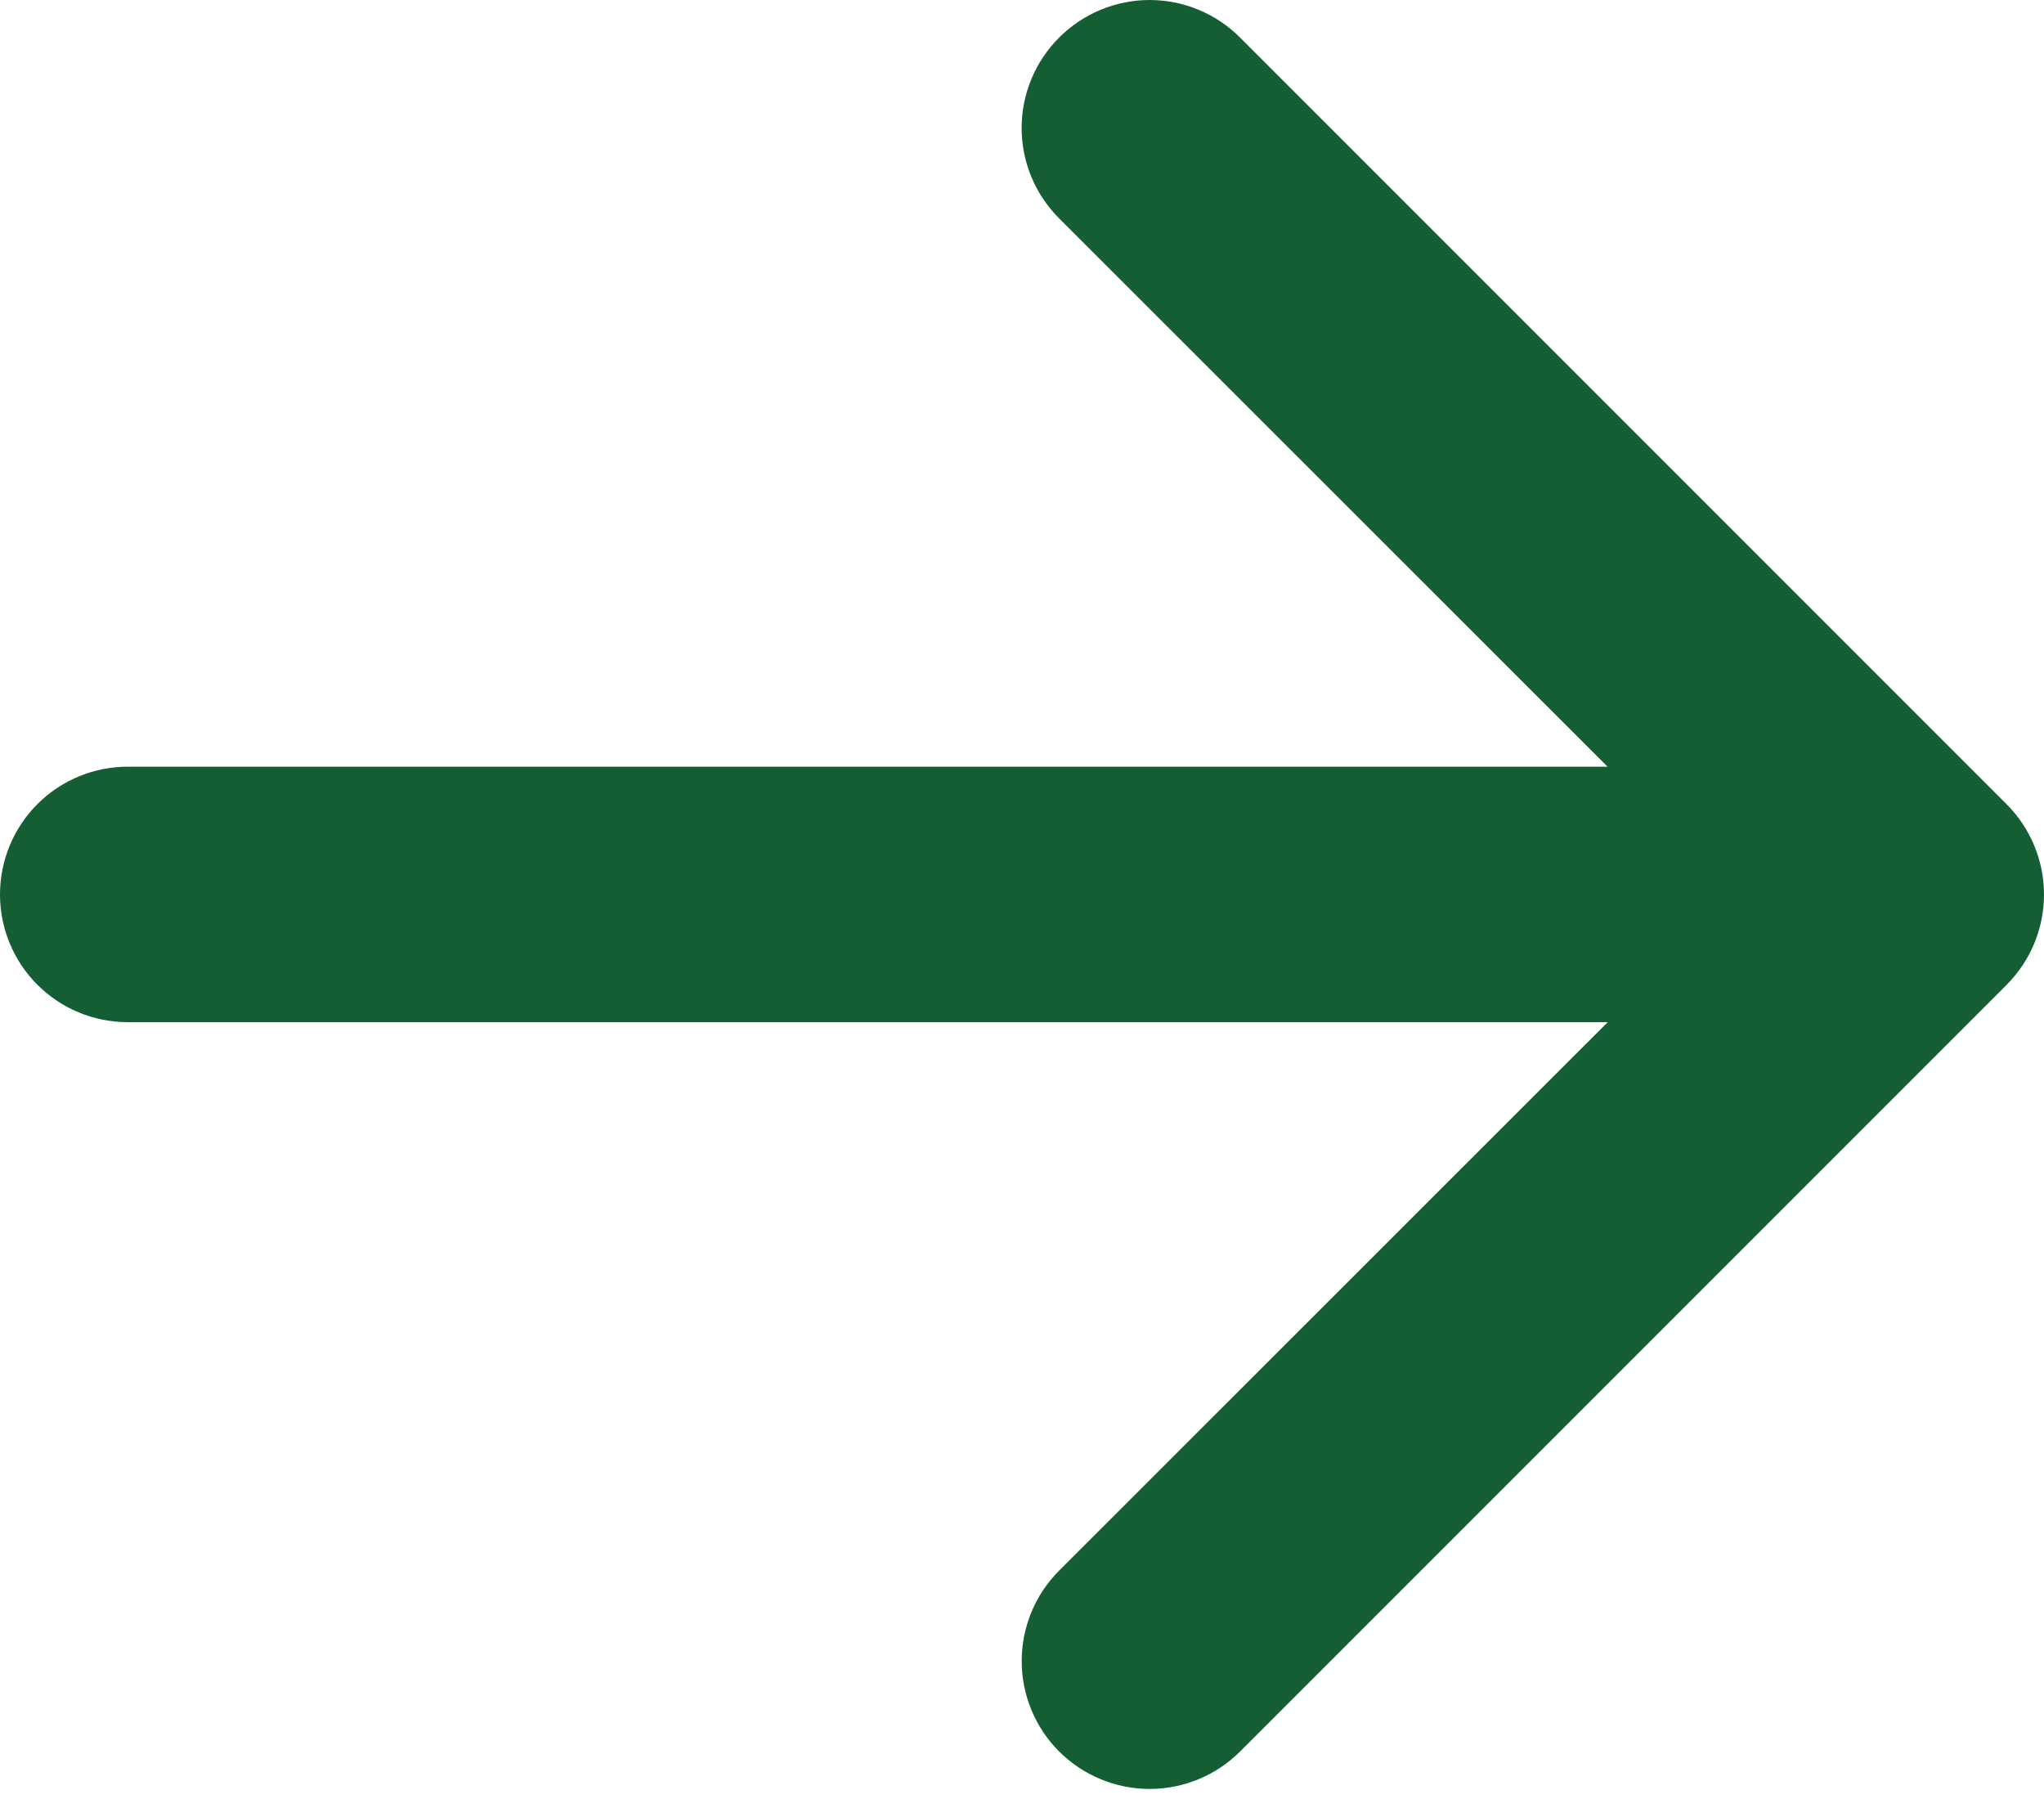
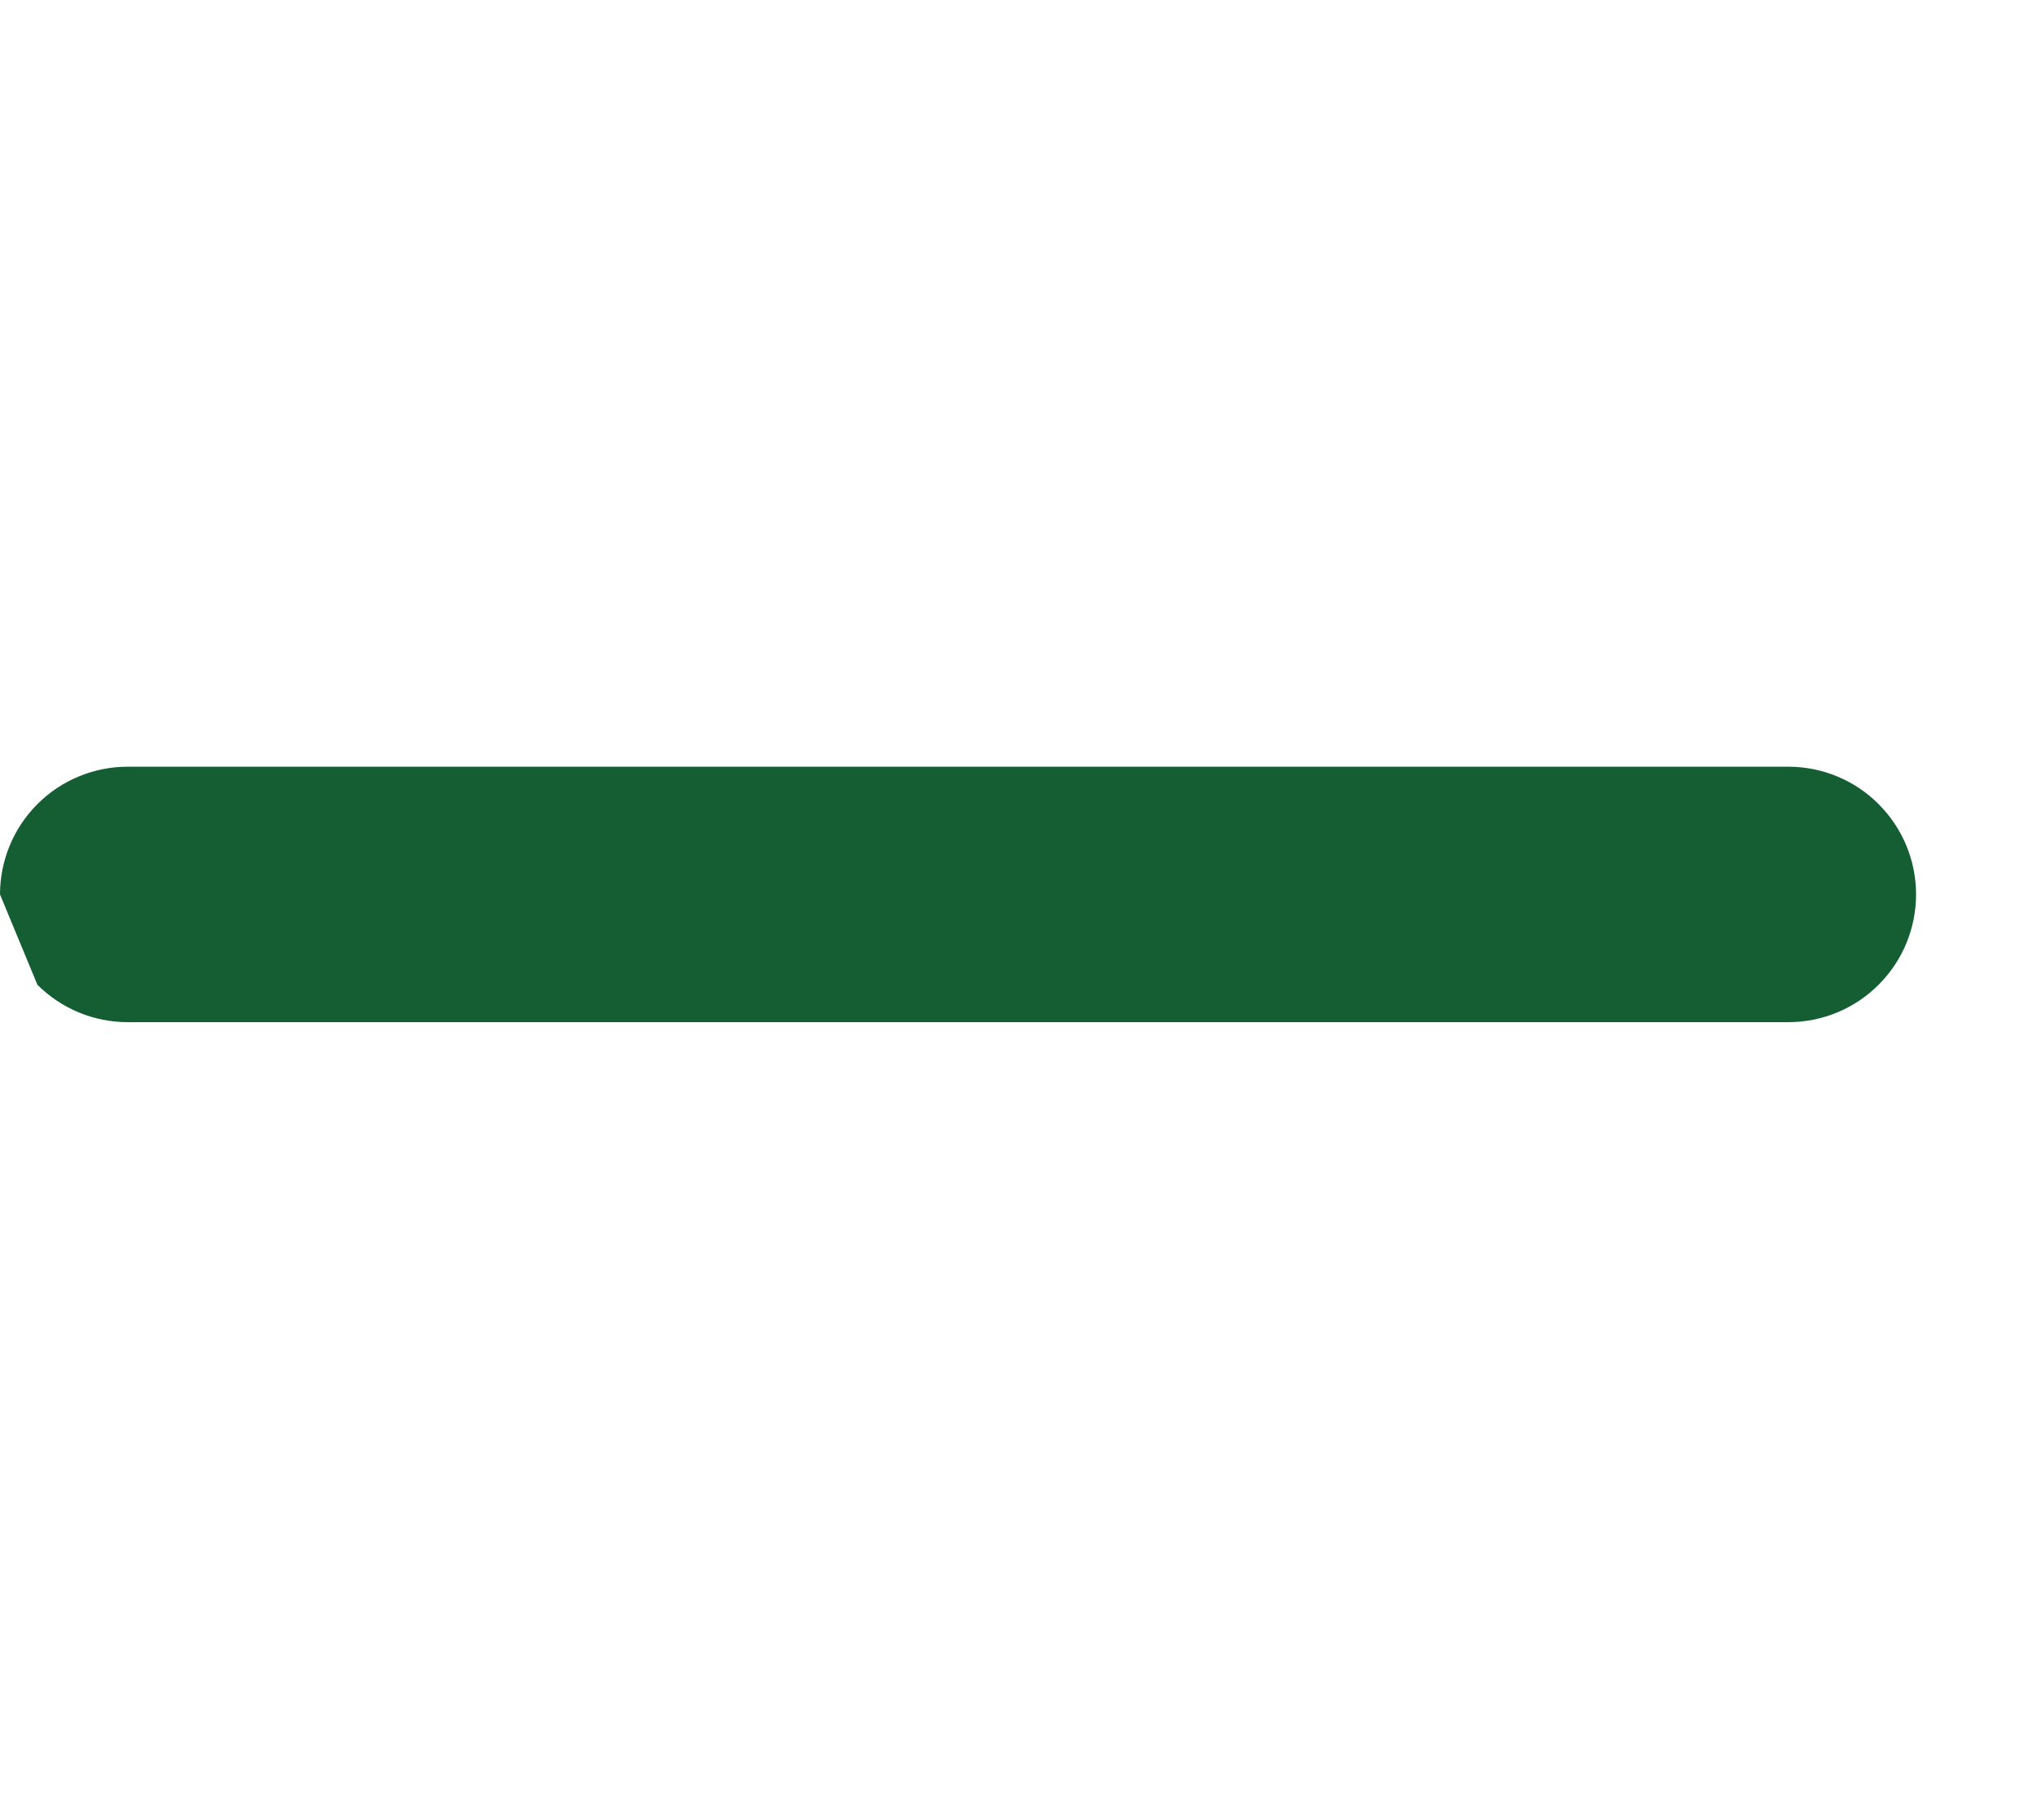
<svg xmlns="http://www.w3.org/2000/svg" width="27" height="24" viewBox="0 0 27 24" fill="none">
-   <path fill-rule="evenodd" clip-rule="evenodd" d="M13.991 0.496C14.148 0.339 14.334 0.214 14.539 0.129C14.744 0.044 14.964 0 15.186 0C15.408 0 15.627 0.044 15.832 0.129C16.038 0.214 16.224 0.339 16.38 0.496L26.504 10.62C26.661 10.776 26.786 10.963 26.871 11.168C26.956 11.372 27 11.592 27 11.814C27 12.036 26.956 12.256 26.871 12.461C26.786 12.666 26.661 12.852 26.504 13.009L16.38 23.133C16.064 23.449 15.634 23.627 15.186 23.627C14.738 23.627 14.308 23.449 13.991 23.133C13.674 22.816 13.496 22.386 13.496 21.938C13.496 21.49 13.674 21.06 13.991 20.743L22.924 11.814L13.991 2.885C13.834 2.728 13.709 2.542 13.624 2.337C13.539 2.132 13.495 1.912 13.495 1.69C13.495 1.468 13.539 1.249 13.624 1.044C13.709 0.839 13.834 0.652 13.991 0.496Z" fill="#155E34" />
-   <path fill-rule="evenodd" clip-rule="evenodd" d="M0 11.813C0 11.366 0.178 10.936 0.494 10.62C0.811 10.303 1.24 10.126 1.687 10.126H23.622C24.07 10.126 24.499 10.303 24.815 10.62C25.132 10.936 25.31 11.366 25.31 11.813C25.31 12.261 25.132 12.69 24.815 13.006C24.499 13.323 24.07 13.5 23.622 13.5H1.687C1.24 13.5 0.811 13.323 0.494 13.006C0.178 12.69 0 12.261 0 11.813Z" fill="#155E34" />
+   <path fill-rule="evenodd" clip-rule="evenodd" d="M0 11.813C0 11.366 0.178 10.936 0.494 10.62C0.811 10.303 1.24 10.126 1.687 10.126H23.622C24.07 10.126 24.499 10.303 24.815 10.62C25.132 10.936 25.31 11.366 25.31 11.813C25.31 12.261 25.132 12.69 24.815 13.006C24.499 13.323 24.07 13.5 23.622 13.5H1.687C1.24 13.5 0.811 13.323 0.494 13.006Z" fill="#155E34" />
</svg>